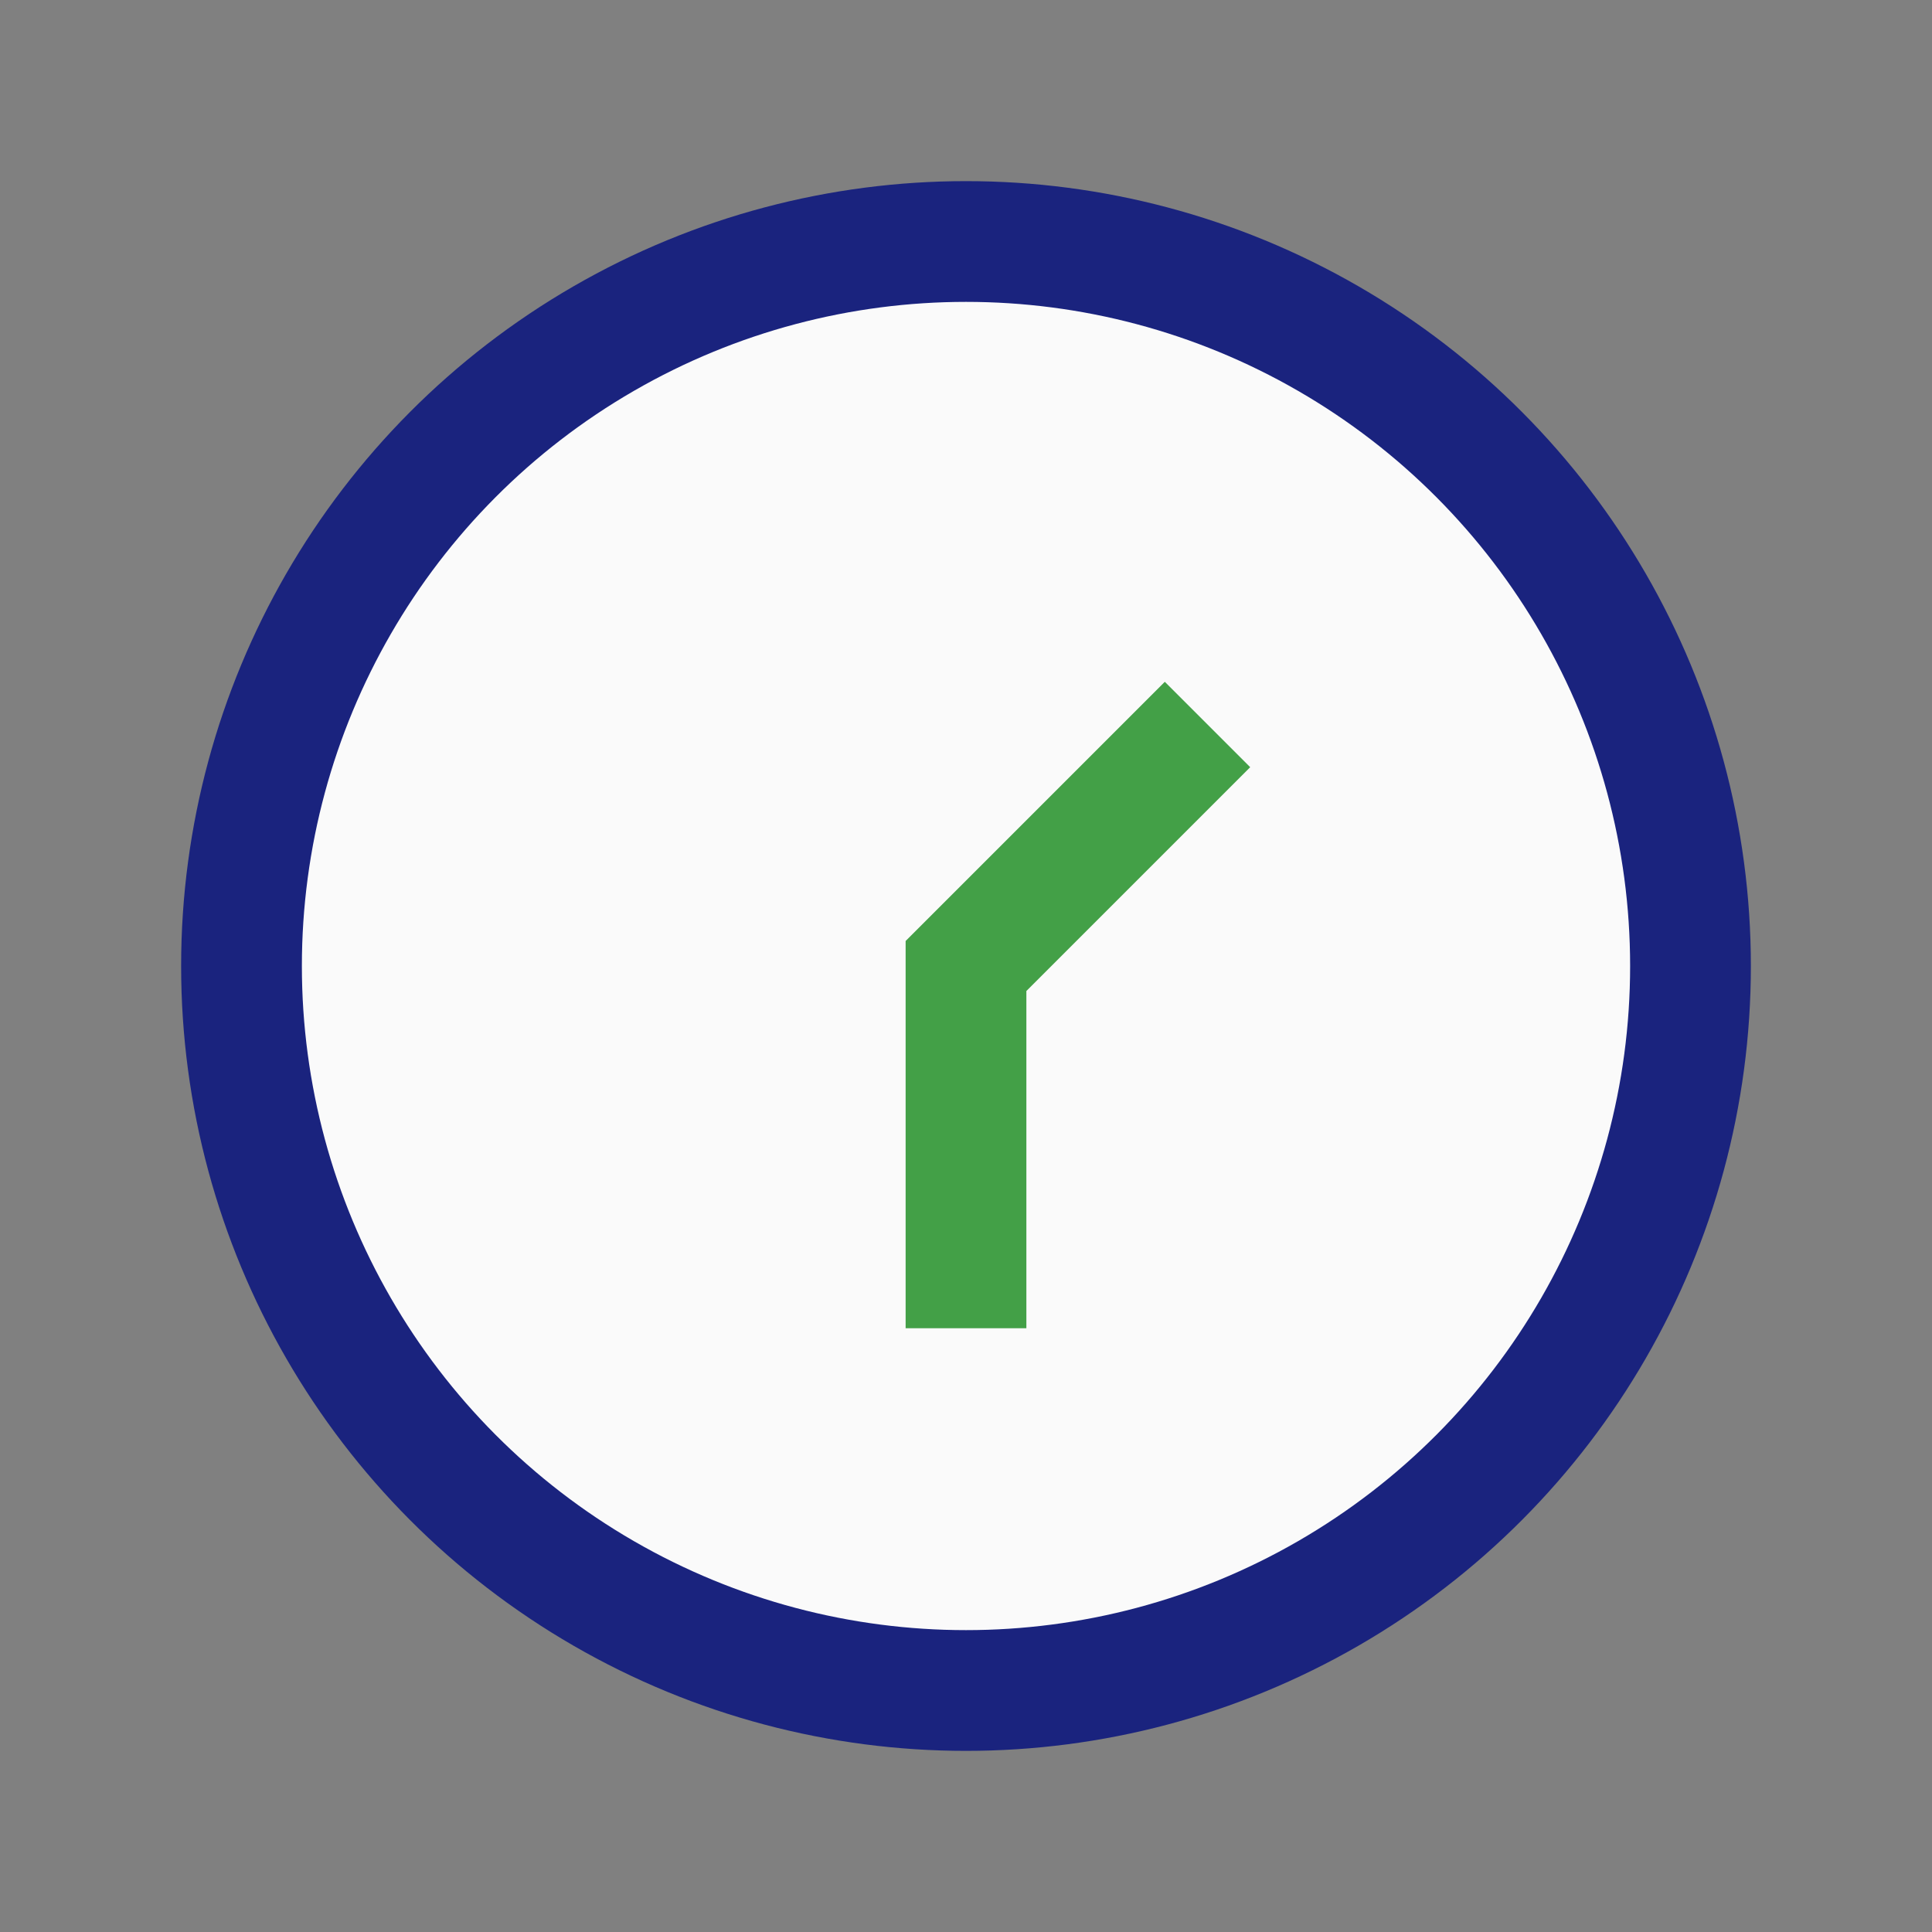
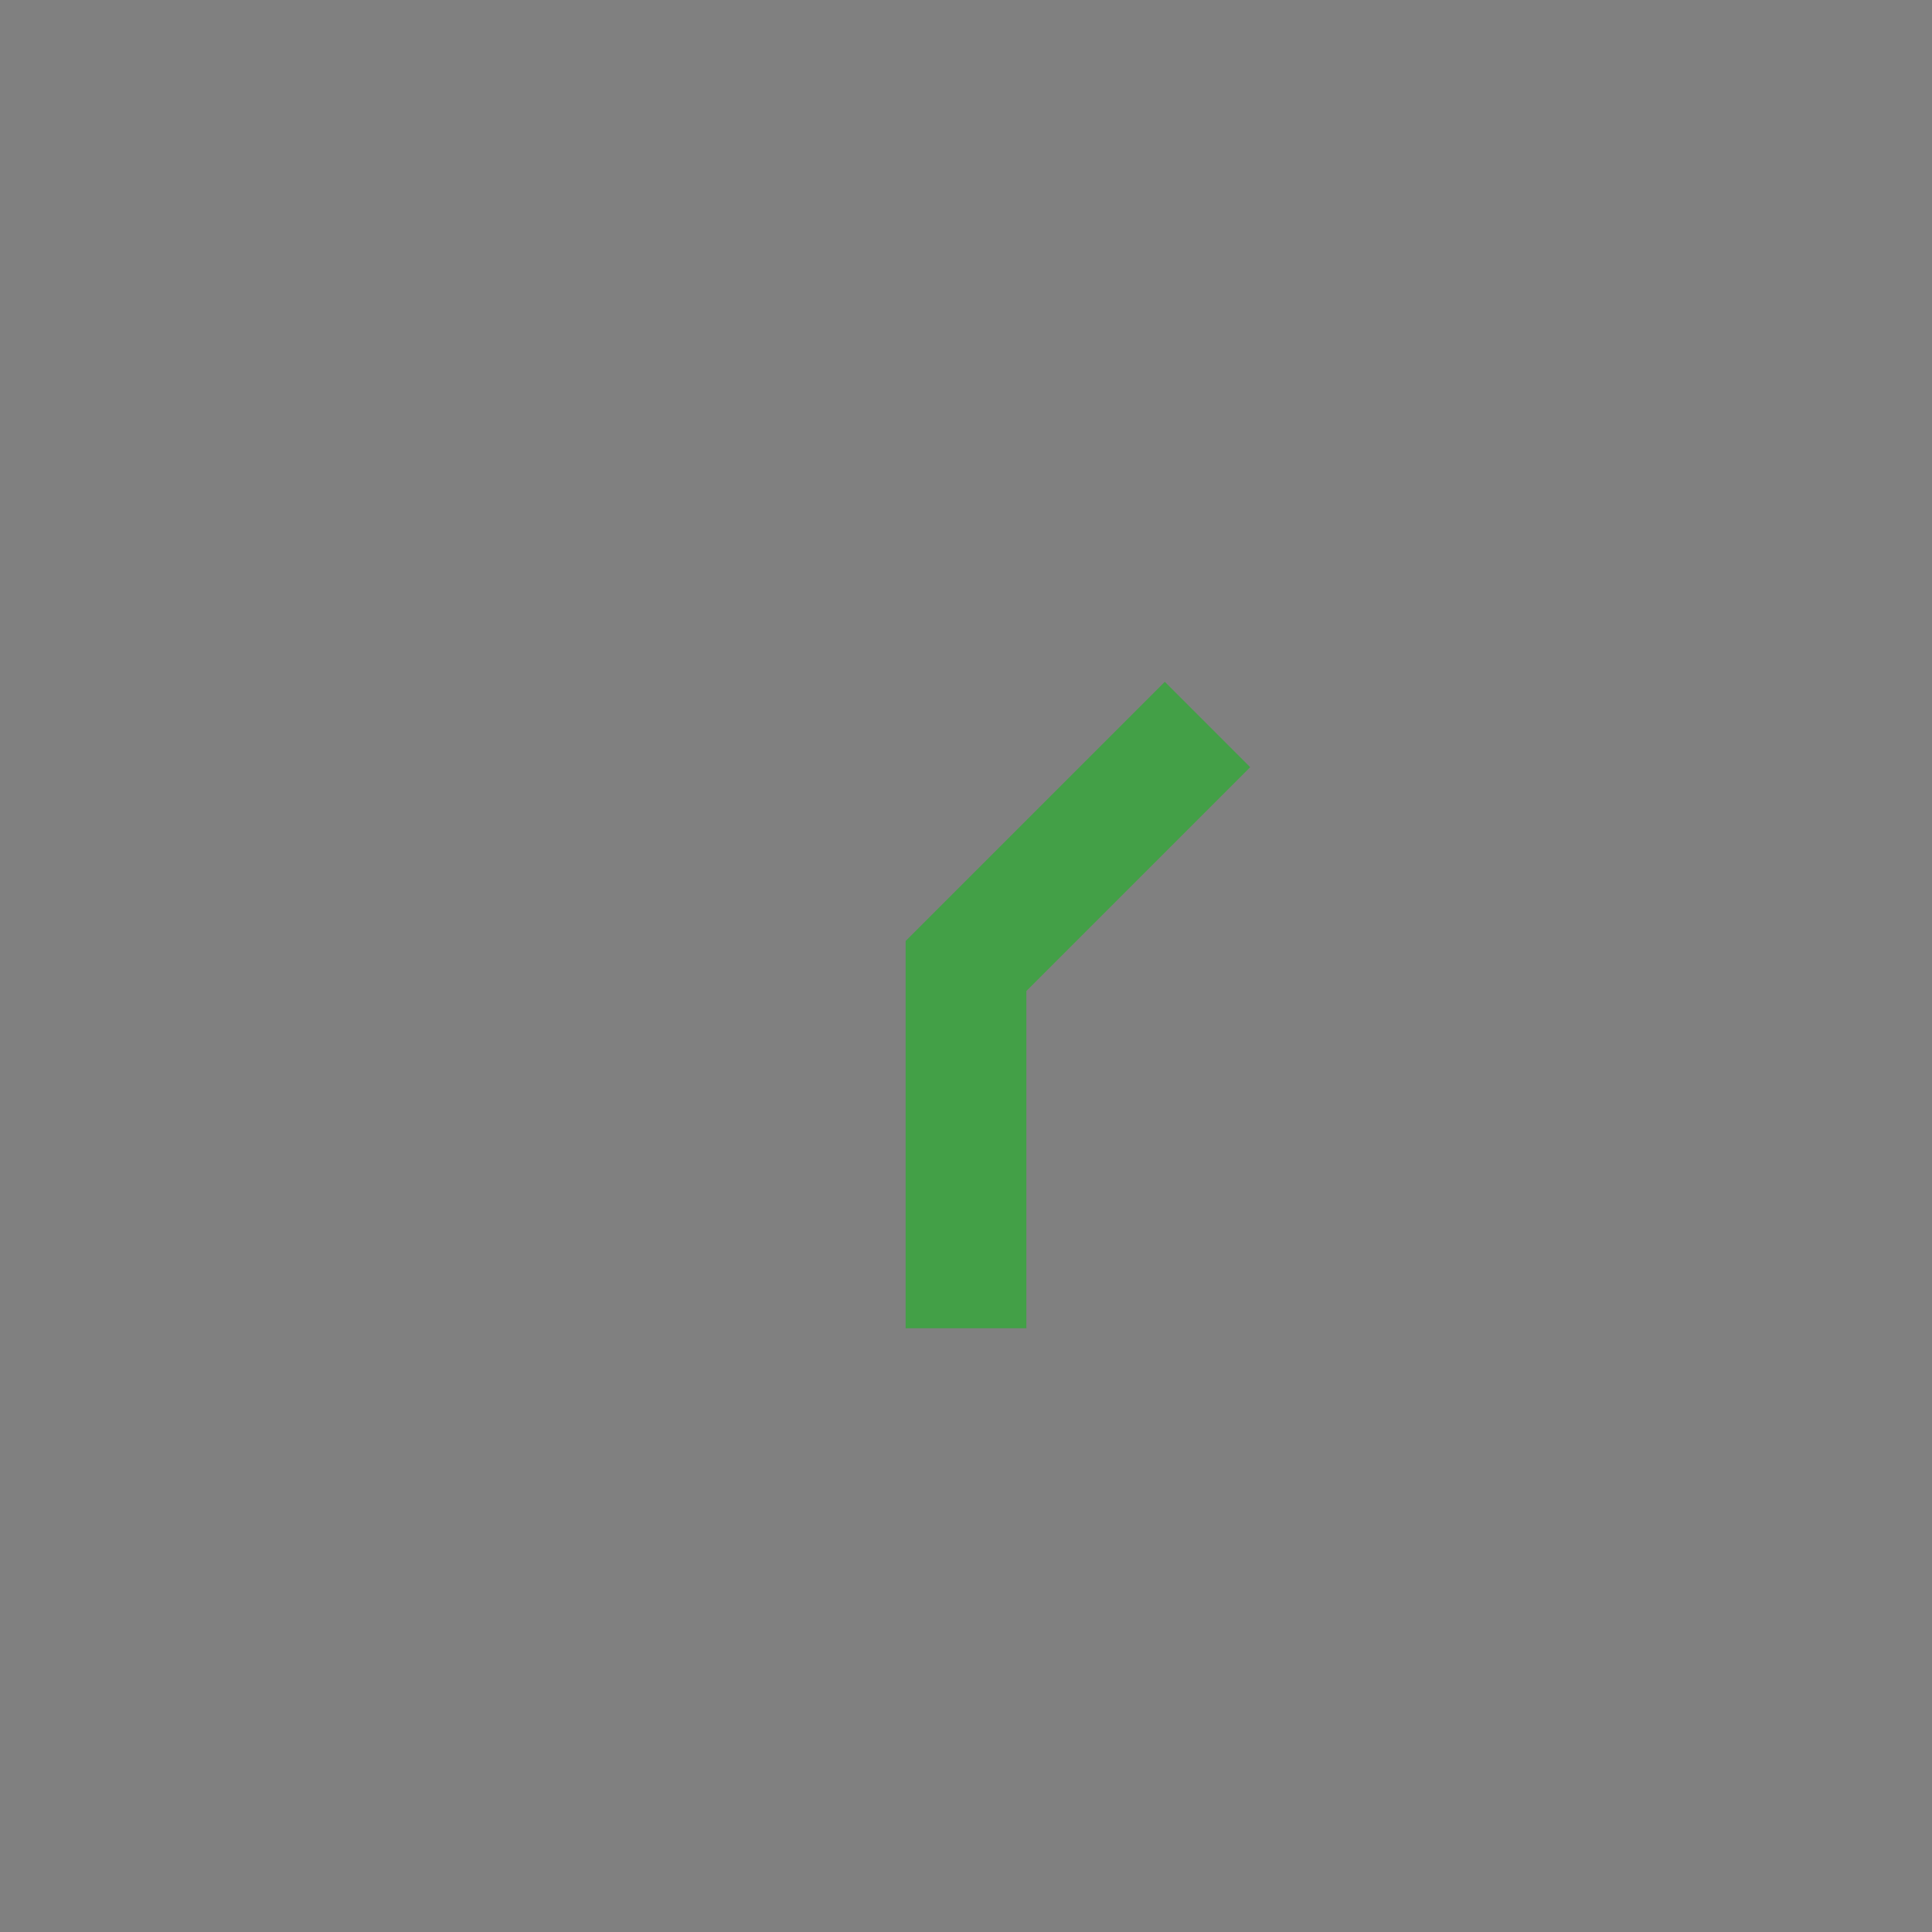
<svg xmlns="http://www.w3.org/2000/svg" width="32" height="32" viewBox="0 0 32 32">
  <rect x="0" y="0" width="32" height="32" fill="#808080" stroke="none" />
-   <circle cx="16" cy="16" r="12" fill="#FAFAFA" stroke="#1A237E" stroke-width="2" />
  <path d="M16 22v-6l4-4" stroke="#43A047" stroke-width="2" fill="none" />
</svg>